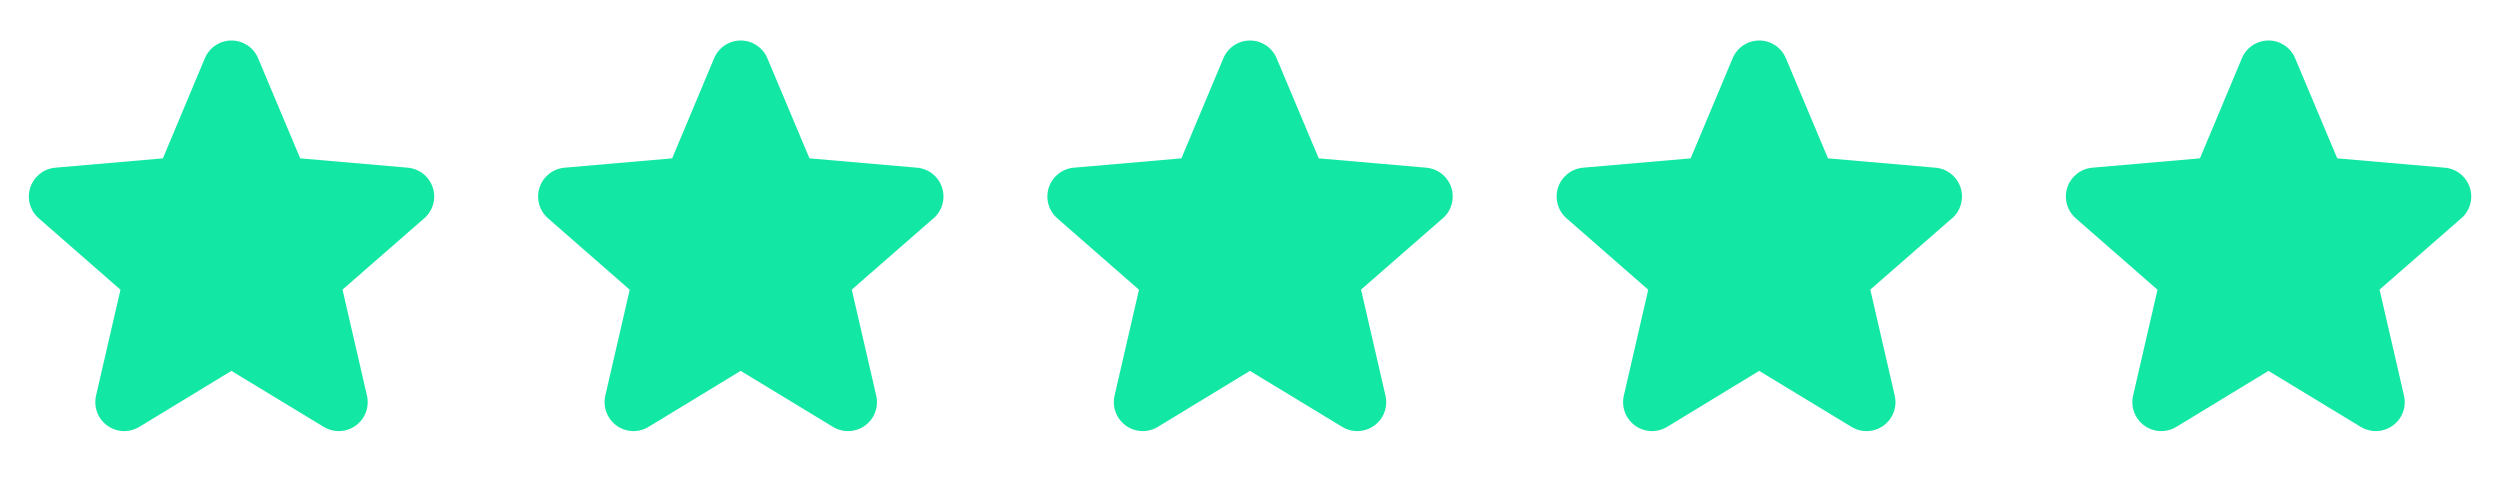
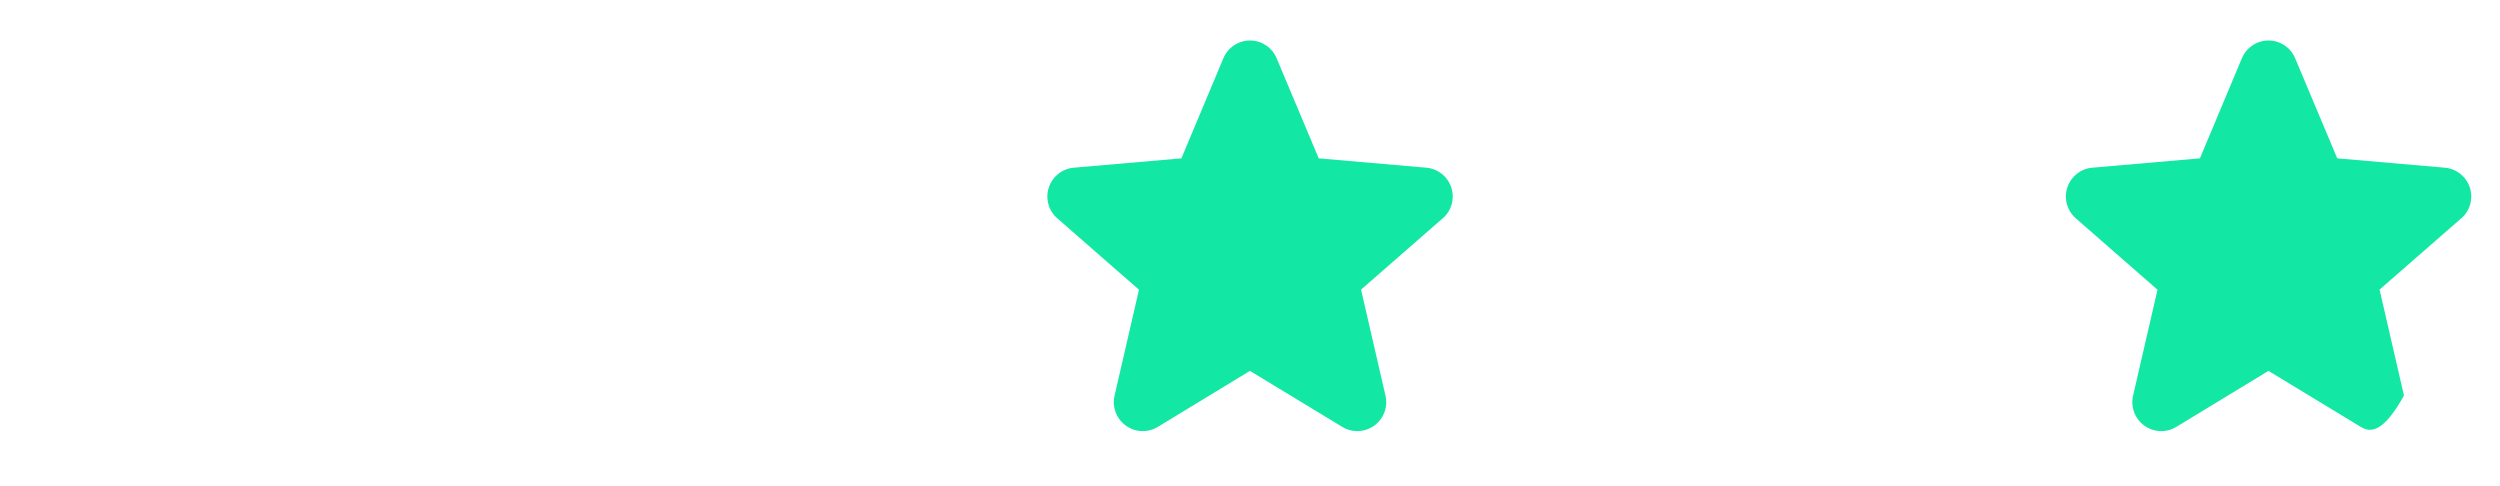
<svg xmlns="http://www.w3.org/2000/svg" width="108" height="21" viewBox="0 0 108 21" fill="none">
  <g clip-path="url(#clip0_2001_2)">
-     <path fill-rule="evenodd" clip-rule="evenodd" d="M18.32 9.436L14.797 12.511L15.852 17.089C15.966 17.578 15.777 18.088 15.37 18.384C14.964 18.68 14.42 18.703 13.99 18.444L9.997 16.022L6.013 18.444C5.582 18.703 5.038 18.68 4.632 18.384C4.226 18.088 4.036 17.578 4.15 17.089L5.204 12.516L1.68 9.436C1.299 9.107 1.152 8.582 1.307 8.103C1.463 7.625 1.89 7.286 2.391 7.244L7.037 6.841L8.85 2.516C9.044 2.052 9.497 1.75 10 1.75C10.503 1.75 10.956 2.052 11.15 2.516L12.969 6.841L17.613 7.244C18.114 7.286 18.541 7.625 18.697 8.103C18.852 8.582 18.705 9.107 18.324 9.436H18.32Z" fill="#12E8A3" />
-   </g>
+     </g>
  <g clip-path="url(#clip1_2001_2)">
-     <path fill-rule="evenodd" clip-rule="evenodd" d="M40.32 9.436L36.797 12.511L37.852 17.089C37.967 17.578 37.777 18.088 37.37 18.384C36.964 18.68 36.42 18.703 35.99 18.444L31.997 16.022L28.012 18.444C27.582 18.703 27.038 18.68 26.632 18.384C26.226 18.088 26.036 17.578 26.15 17.089L27.204 12.516L23.68 9.436C23.299 9.107 23.152 8.582 23.307 8.103C23.463 7.625 23.89 7.286 24.391 7.244L29.037 6.841L30.85 2.516C31.044 2.052 31.497 1.75 32 1.75C32.503 1.75 32.956 2.052 33.15 2.516L34.969 6.841L39.612 7.244C40.114 7.286 40.541 7.625 40.697 8.103C40.852 8.582 40.705 9.107 40.324 9.436H40.32Z" fill="#12E8A3" />
-   </g>
+     </g>
  <g clip-path="url(#clip2_2001_2)">
    <path fill-rule="evenodd" clip-rule="evenodd" d="M62.32 9.436L58.797 12.511L59.852 17.089C59.967 17.578 59.777 18.088 59.37 18.384C58.964 18.68 58.42 18.703 57.99 18.444L53.997 16.022L50.013 18.444C49.582 18.703 49.038 18.68 48.632 18.384C48.226 18.088 48.036 17.578 48.15 17.089L49.204 12.516L45.68 9.436C45.299 9.107 45.152 8.582 45.307 8.103C45.463 7.625 45.89 7.286 46.391 7.244L51.037 6.841L52.85 2.516C53.044 2.052 53.497 1.75 54 1.75C54.503 1.75 54.956 2.052 55.15 2.516L56.969 6.841L61.612 7.244C62.114 7.286 62.541 7.625 62.697 8.103C62.852 8.582 62.705 9.107 62.324 9.436H62.32Z" fill="#12E8A3" />
  </g>
  <g clip-path="url(#clip3_2001_2)">
-     <path fill-rule="evenodd" clip-rule="evenodd" d="M84.32 9.436L80.797 12.511L81.852 17.089C81.966 17.578 81.777 18.088 81.37 18.384C80.964 18.68 80.42 18.703 79.99 18.444L75.997 16.022L72.013 18.444C71.582 18.703 71.038 18.68 70.632 18.384C70.226 18.088 70.036 17.578 70.15 17.089L71.204 12.516L67.68 9.436C67.299 9.107 67.152 8.582 67.307 8.103C67.463 7.625 67.89 7.286 68.391 7.244L73.037 6.841L74.85 2.516C75.044 2.052 75.497 1.75 76 1.75C76.503 1.75 76.956 2.052 77.15 2.516L78.969 6.841L83.612 7.244C84.114 7.286 84.541 7.625 84.697 8.103C84.852 8.582 84.705 9.107 84.324 9.436H84.32Z" fill="#12E8A3" />
-   </g>
+     </g>
  <g clip-path="url(#clip4_2001_2)">
-     <path fill-rule="evenodd" clip-rule="evenodd" d="M106.32 9.436L102.797 12.511L103.852 17.089C103.967 17.578 103.777 18.088 103.37 18.384C102.964 18.68 102.42 18.703 101.99 18.444L97.997 16.022L94.013 18.444C93.582 18.703 93.038 18.68 92.632 18.384C92.226 18.088 92.036 17.578 92.15 17.089L93.204 12.516L89.68 9.436C89.299 9.107 89.152 8.582 89.307 8.103C89.463 7.625 89.89 7.286 90.391 7.244L95.037 6.841L96.85 2.516C97.044 2.052 97.497 1.75 98 1.75C98.503 1.75 98.956 2.052 99.15 2.516L100.969 6.841L105.612 7.244C106.114 7.286 106.541 7.625 106.697 8.103C106.852 8.582 106.705 9.107 106.324 9.436H106.32Z" fill="#12E8A3" />
+     <path fill-rule="evenodd" clip-rule="evenodd" d="M106.32 9.436L102.797 12.511L103.852 17.089C102.964 18.68 102.42 18.703 101.99 18.444L97.997 16.022L94.013 18.444C93.582 18.703 93.038 18.68 92.632 18.384C92.226 18.088 92.036 17.578 92.15 17.089L93.204 12.516L89.68 9.436C89.299 9.107 89.152 8.582 89.307 8.103C89.463 7.625 89.89 7.286 90.391 7.244L95.037 6.841L96.85 2.516C97.044 2.052 97.497 1.75 98 1.75C98.503 1.75 98.956 2.052 99.15 2.516L100.969 6.841L105.612 7.244C106.114 7.286 106.541 7.625 106.697 8.103C106.852 8.582 106.705 9.107 106.324 9.436H106.32Z" fill="#12E8A3" />
  </g>
  <defs>
    <clipPath id="clip0_2001_2">
      <rect width="20" height="20" fill="white" transform="translate(0 0.5)" />
    </clipPath>
    <clipPath id="clip1_2001_2">
      <rect width="20" height="20" fill="white" transform="translate(22 0.5)" />
    </clipPath>
    <clipPath id="clip2_2001_2">
      <rect width="20" height="20" fill="white" transform="translate(44 0.5)" />
    </clipPath>
    <clipPath id="clip3_2001_2">
      <rect width="20" height="20" fill="white" transform="translate(66 0.5)" />
    </clipPath>
    <clipPath id="clip4_2001_2">
      <rect width="20" height="20" fill="white" transform="translate(88 0.5)" />
    </clipPath>
  </defs>
</svg>